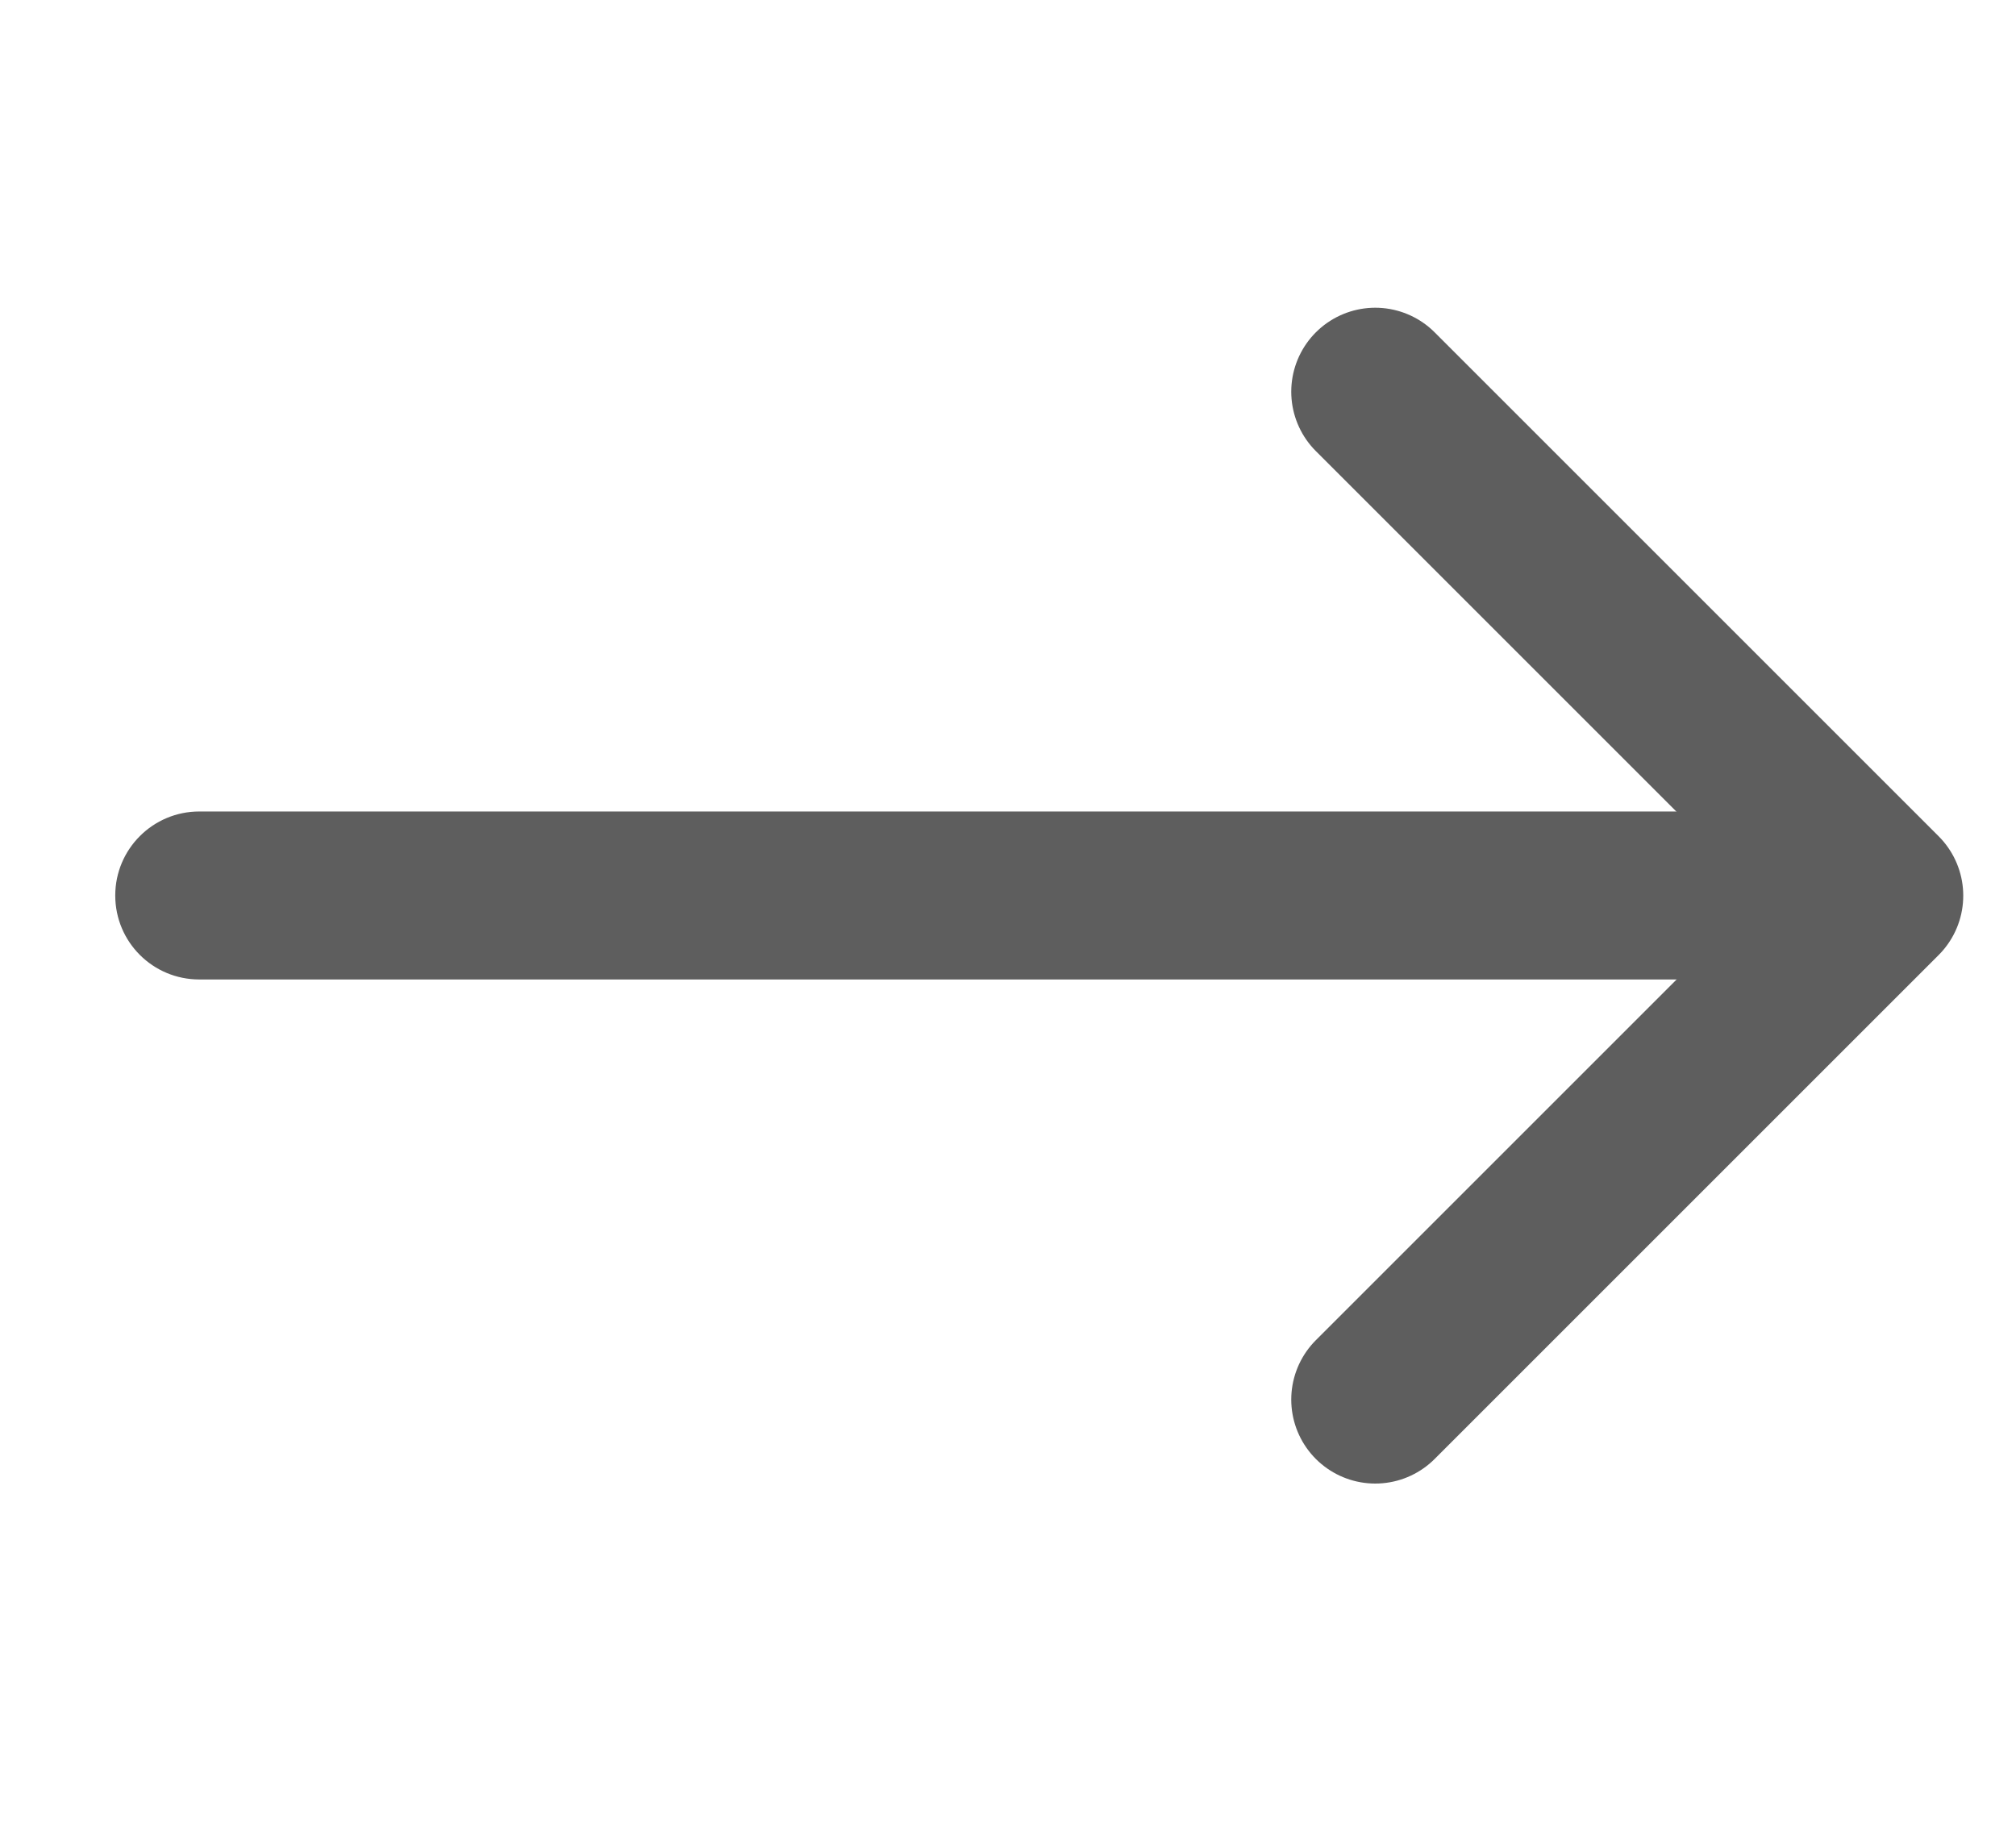
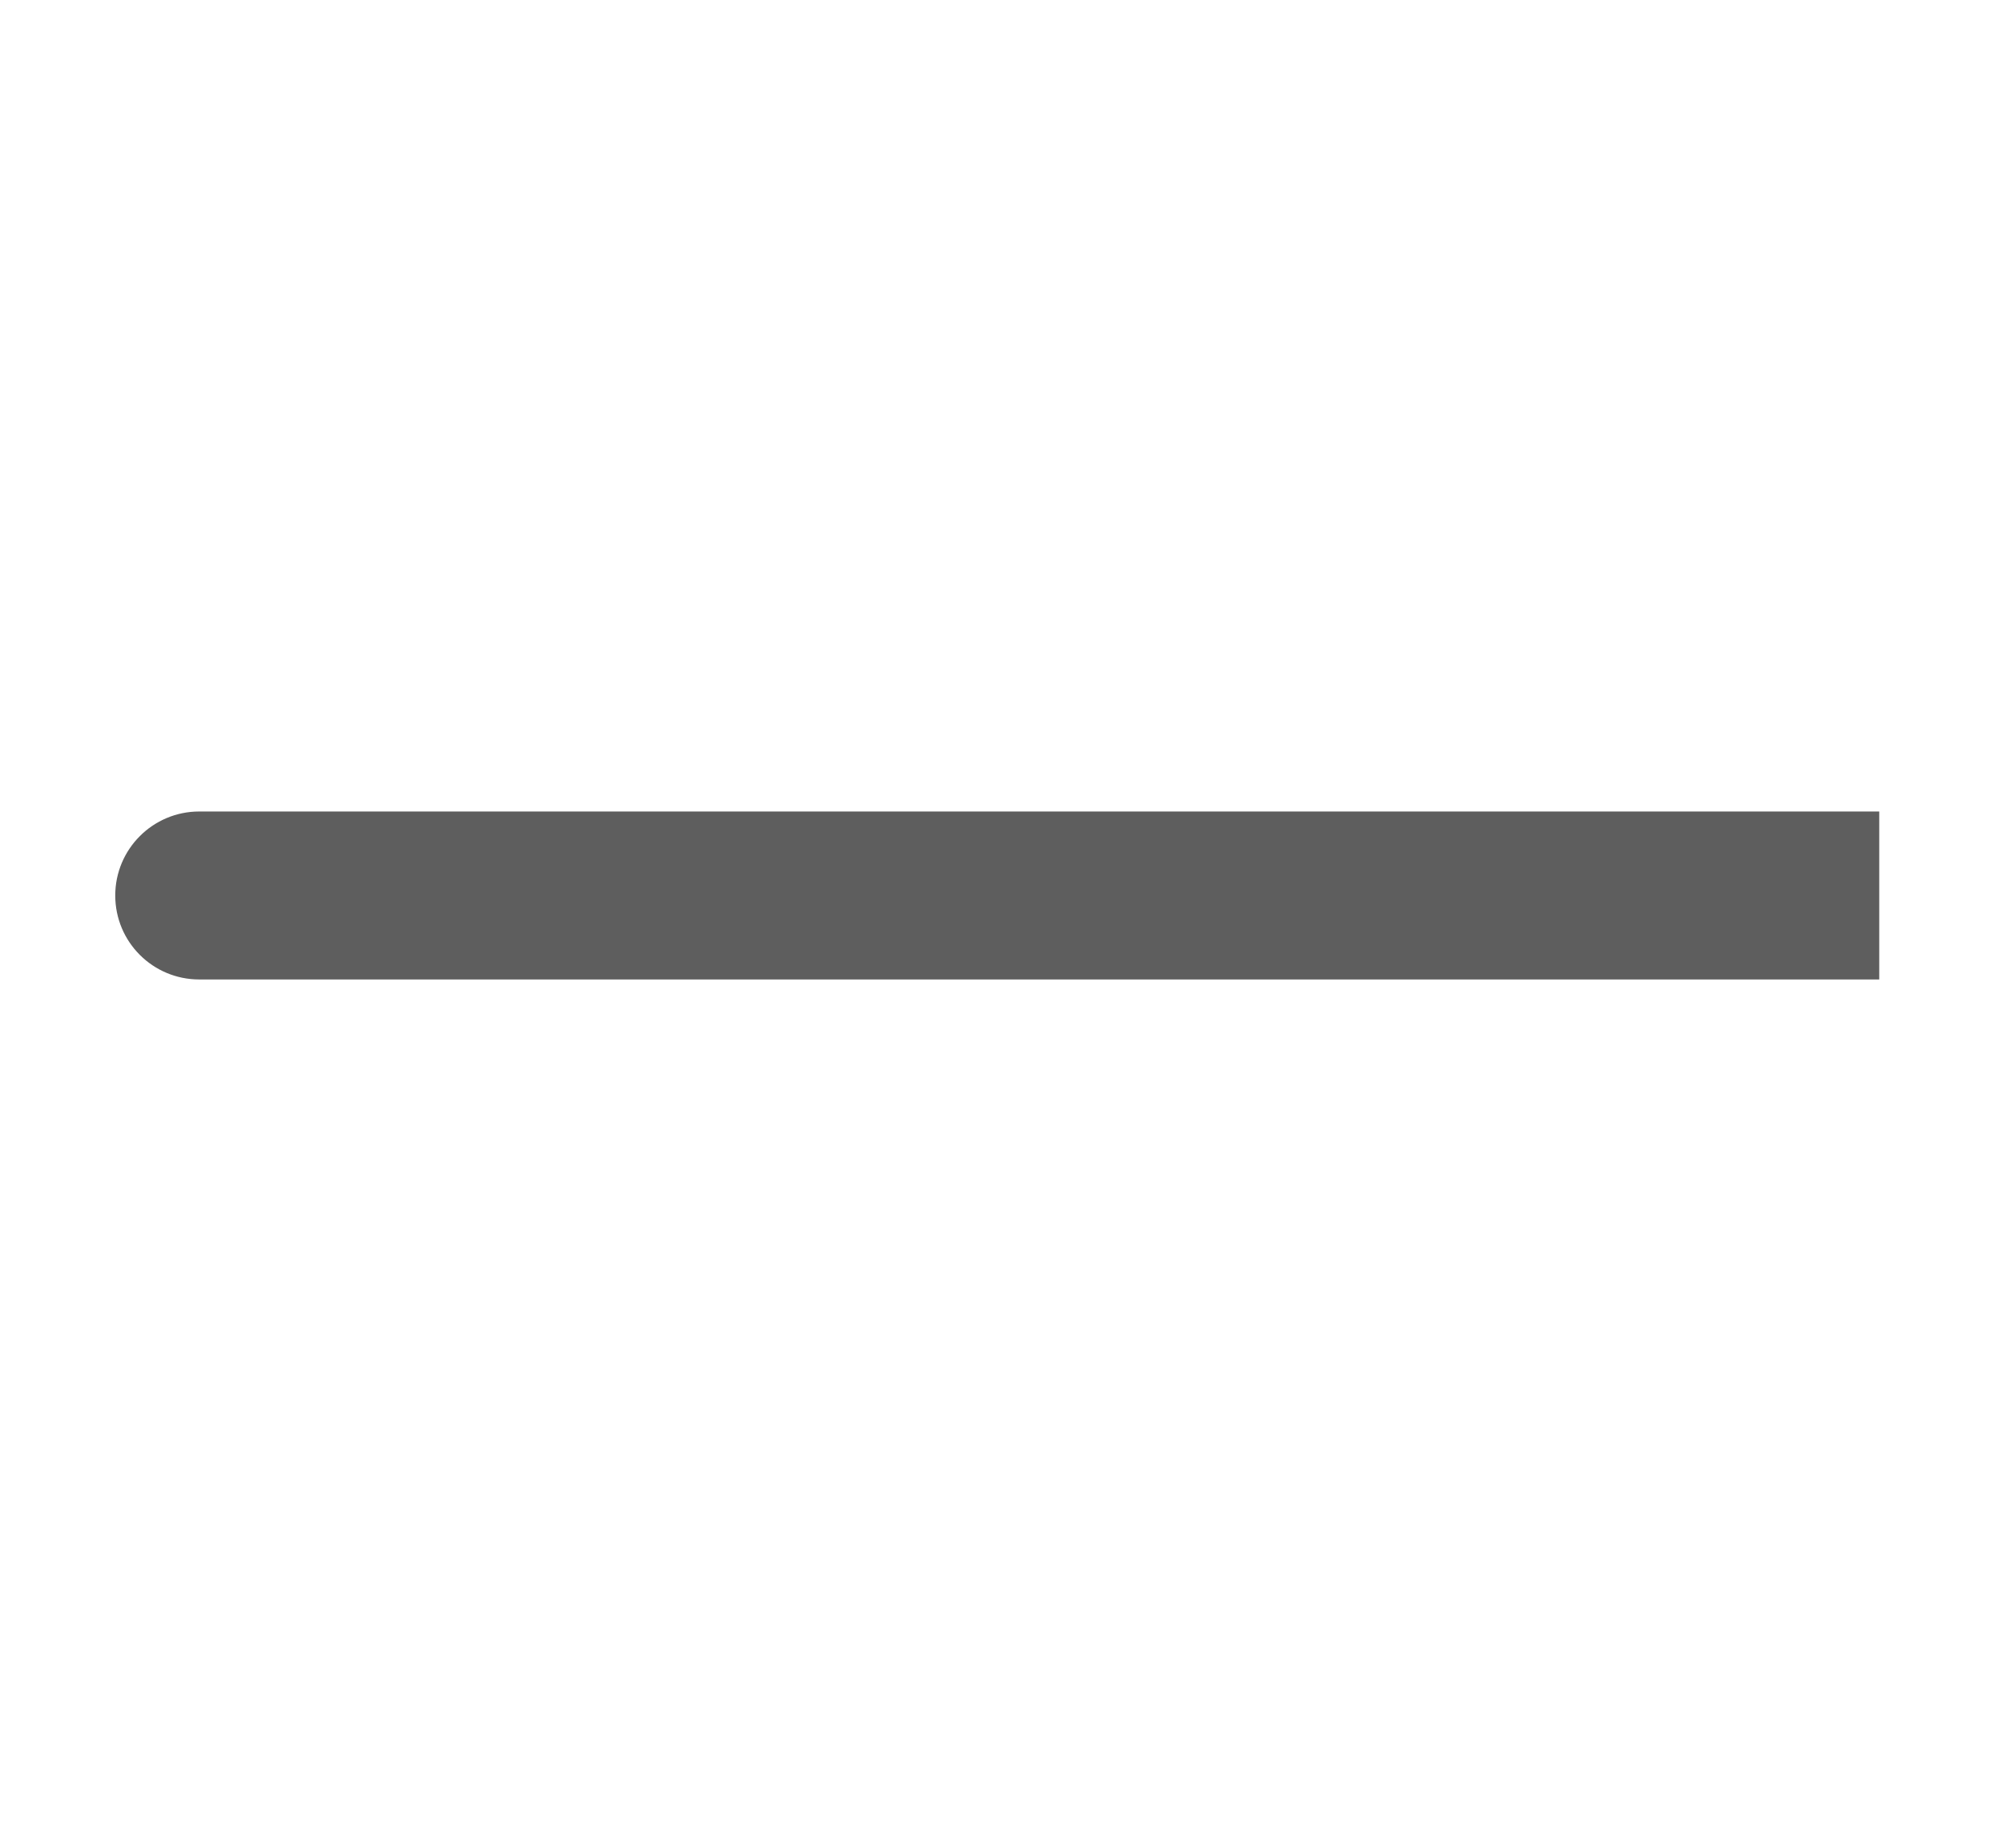
<svg xmlns="http://www.w3.org/2000/svg" width="12" height="11" viewBox="0 0 12 11" fill="none">
-   <path d="M8.186 8.332L11.186 5.332L8.186 2.332" stroke="#5E5E5E" stroke-linecap="round" stroke-linejoin="round" />
  <path d="M1.186 4.831C0.91 4.831 0.686 5.055 0.686 5.331C0.686 5.608 0.91 5.831 1.186 5.831L1.186 4.831ZM11.186 4.831L1.186 4.831L1.186 5.831L11.186 5.831L11.186 4.831Z" fill="#5E5E5E" />
</svg>